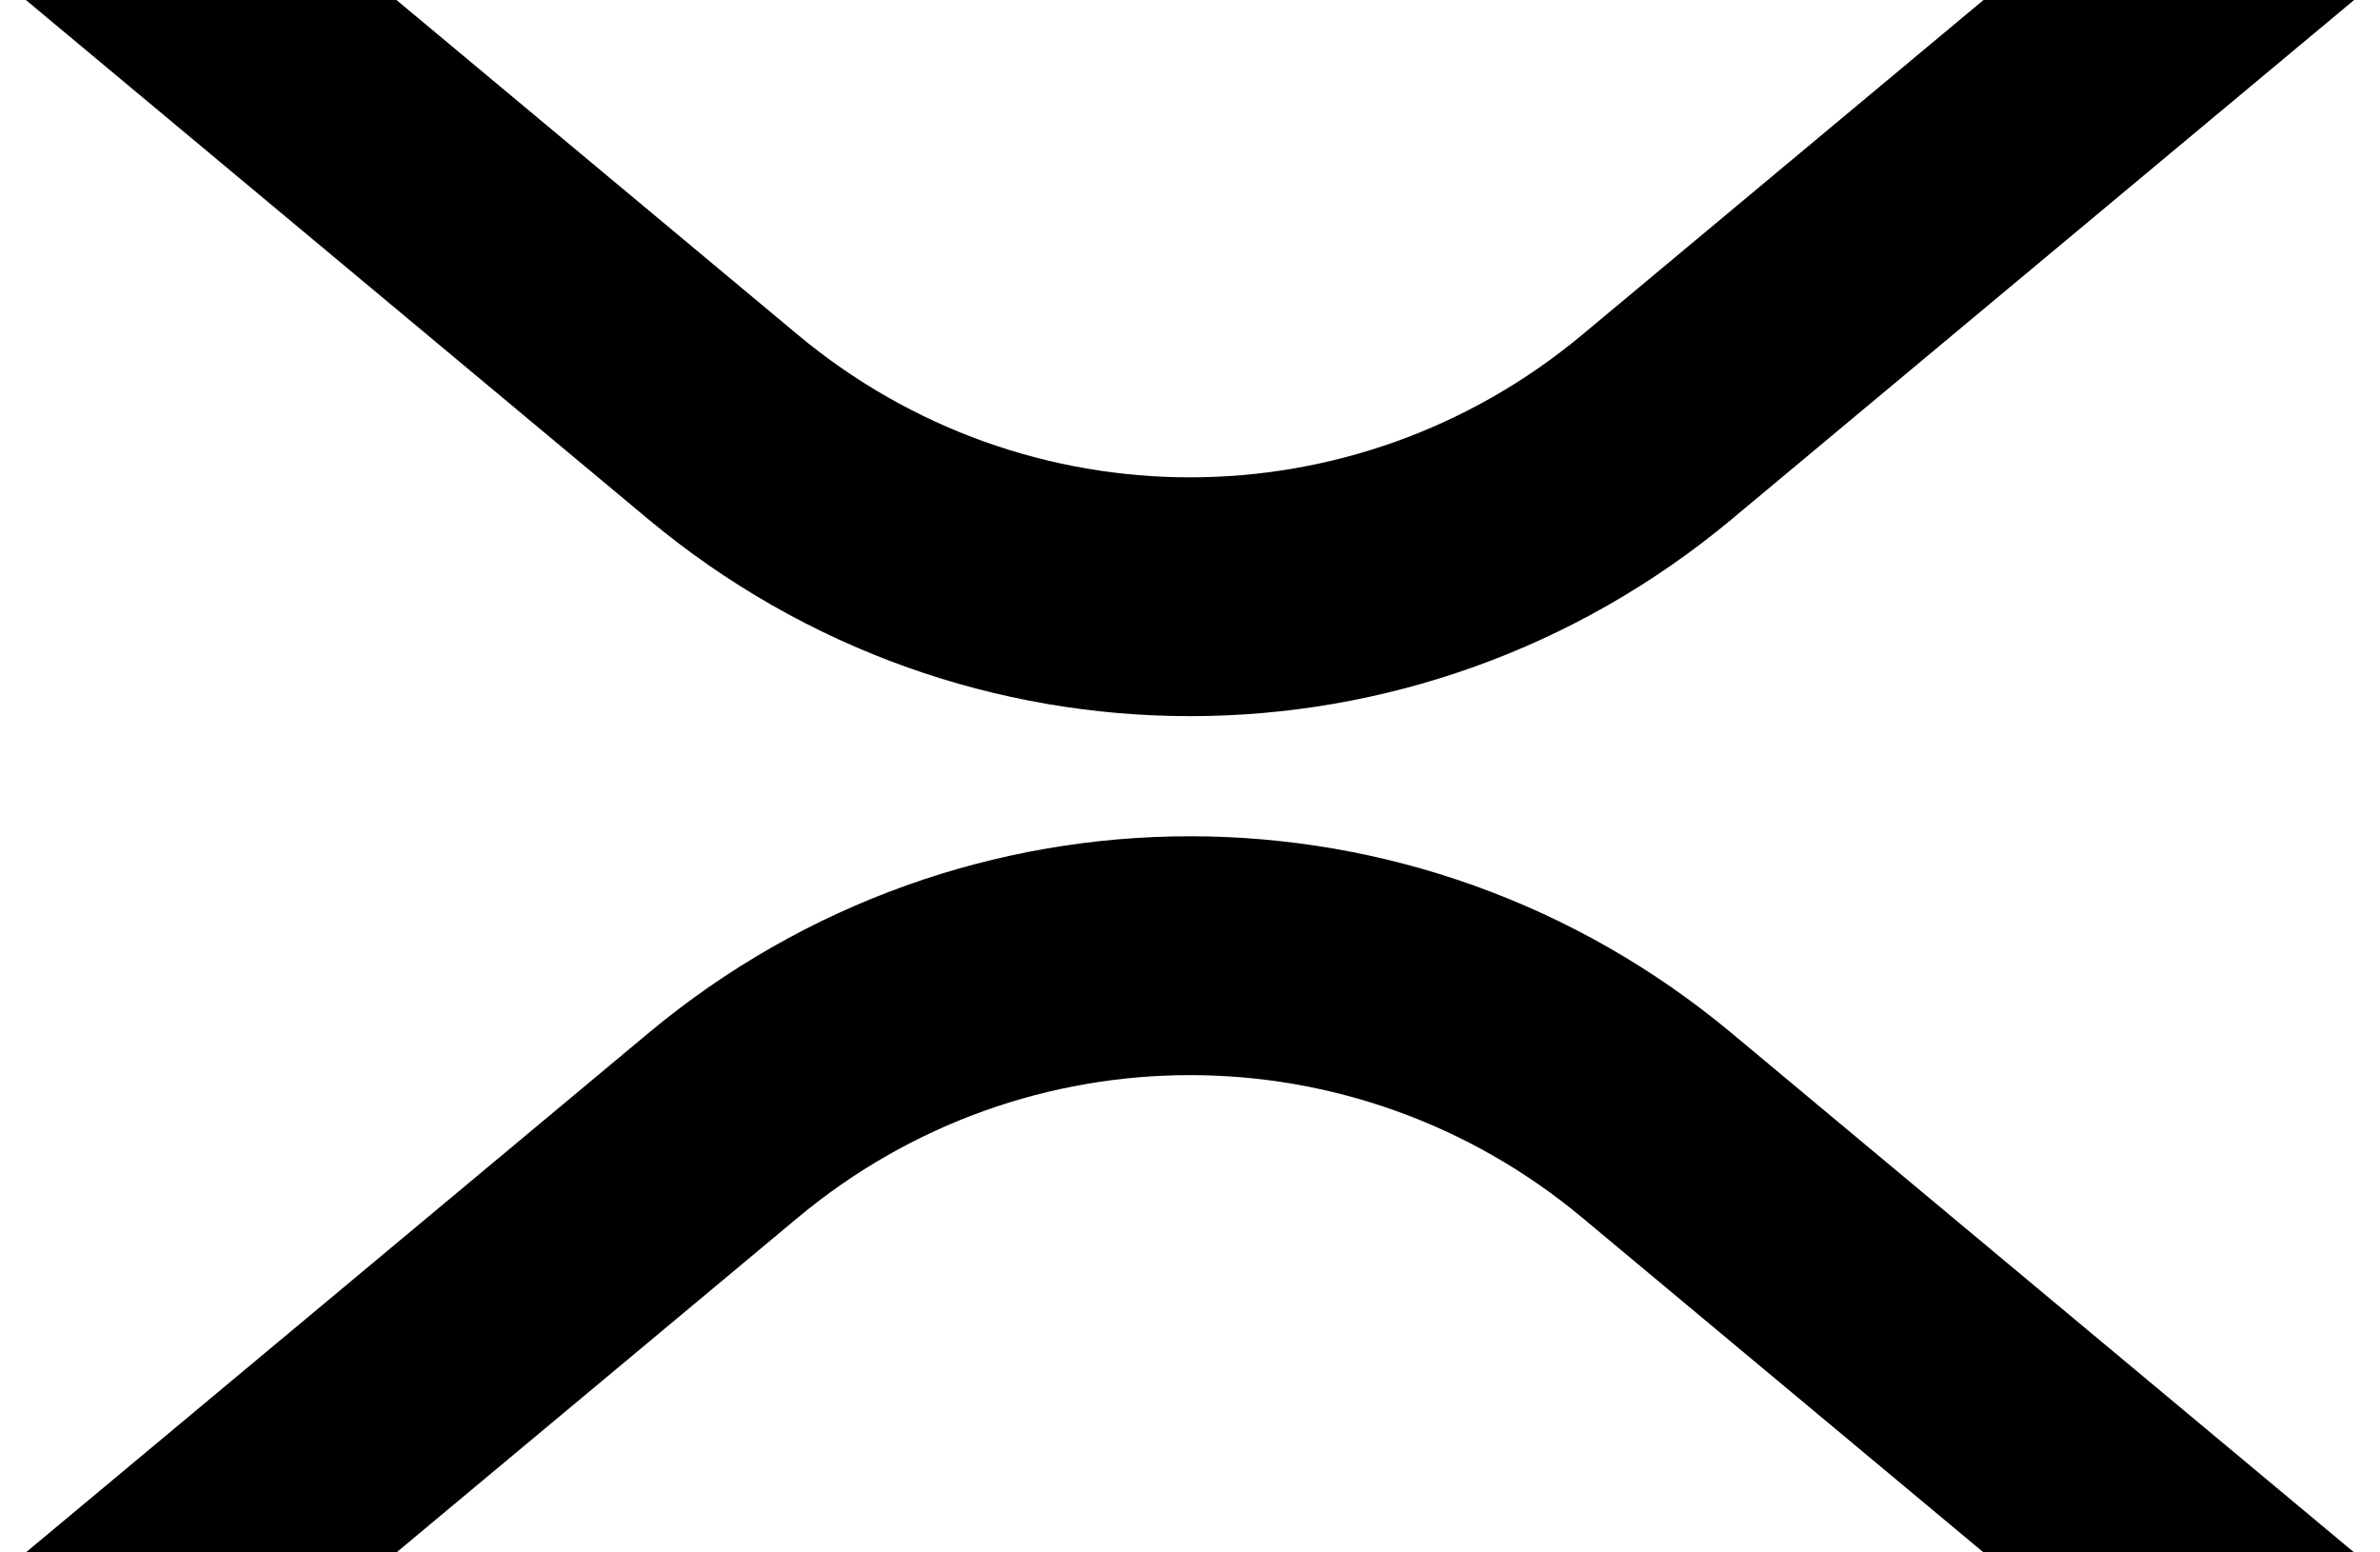
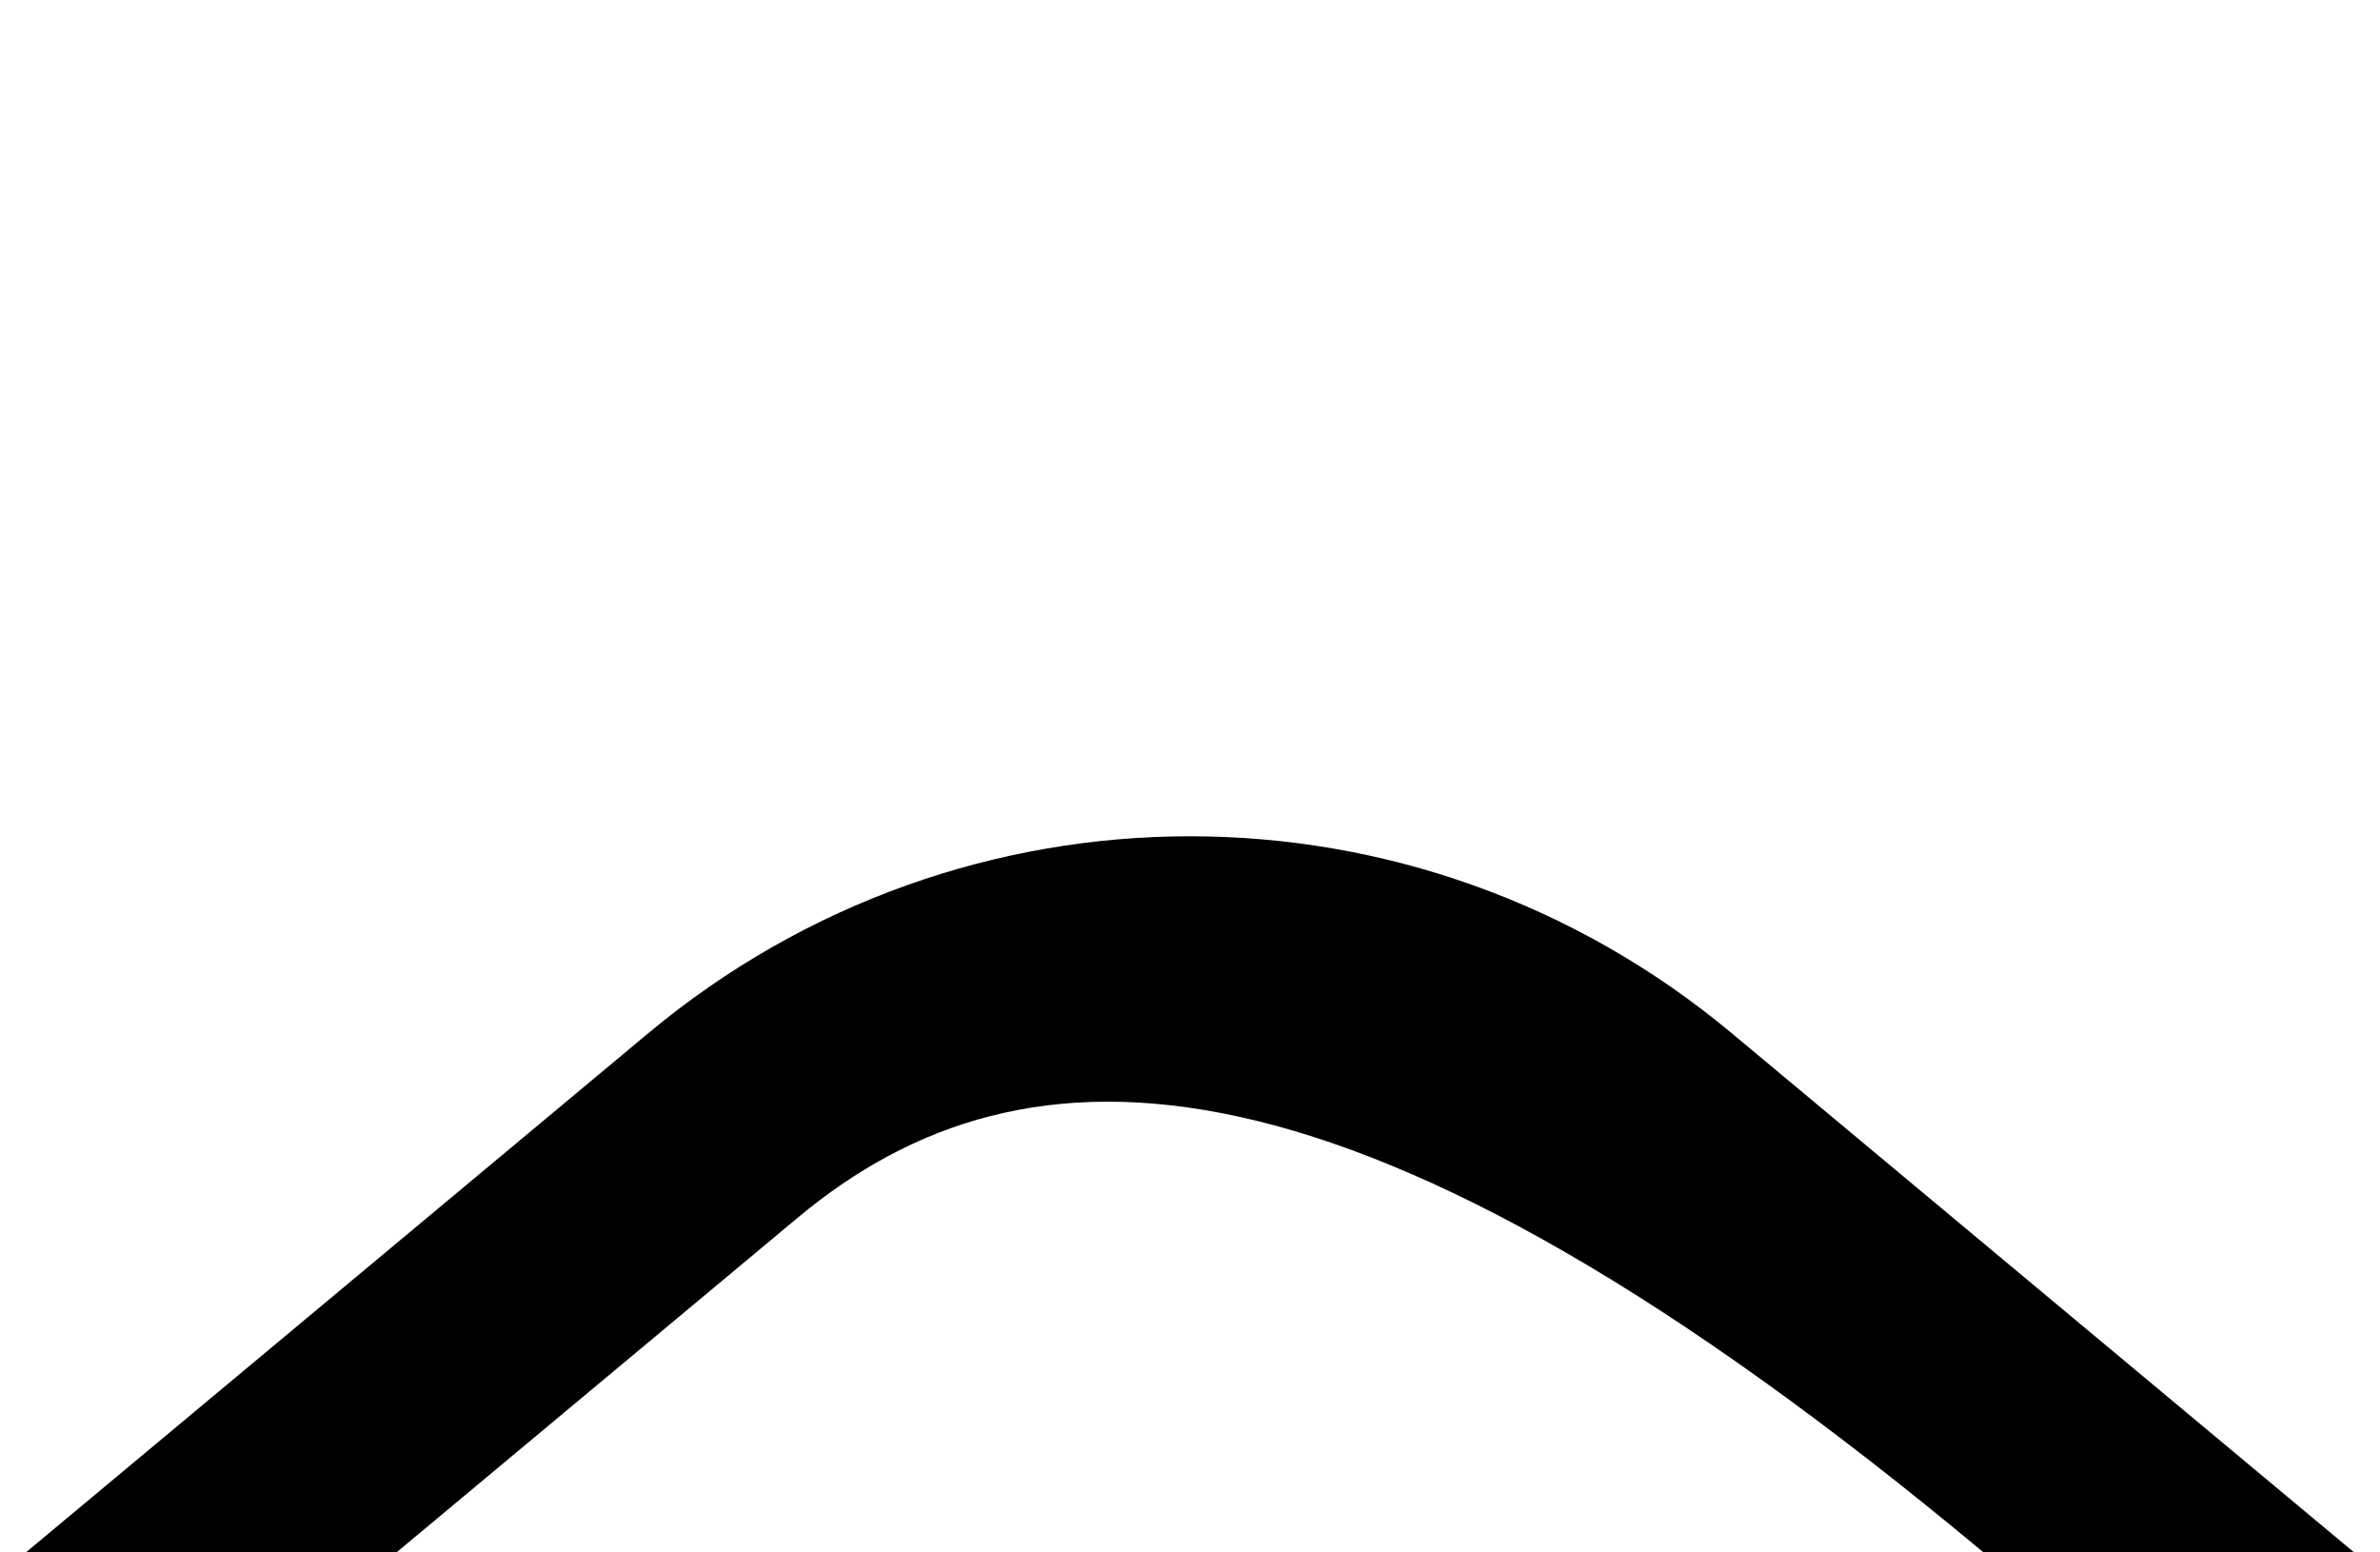
<svg xmlns="http://www.w3.org/2000/svg" width="46" height="30" viewBox="0 0 46 30" fill="none">
-   <path d="M0.5 0H7.663L15.418 6.468C19.824 10.143 26.176 10.143 30.582 6.468L38.337 0H45.5L33.471 10.033C27.386 15.108 18.614 15.108 12.529 10.033L0.5 0Z" fill="black" />
-   <path d="M7.663 30H0.5L12.529 19.967C18.614 14.892 27.386 14.892 33.471 19.967L45.5 30H38.337L30.582 23.532C26.176 19.858 19.824 19.858 15.418 23.532L7.663 30Z" fill="black" />
+   <path d="M7.663 30H0.5L12.529 19.967C18.614 14.892 27.386 14.892 33.471 19.967L45.5 30H38.337C26.176 19.858 19.824 19.858 15.418 23.532L7.663 30Z" fill="black" />
</svg>